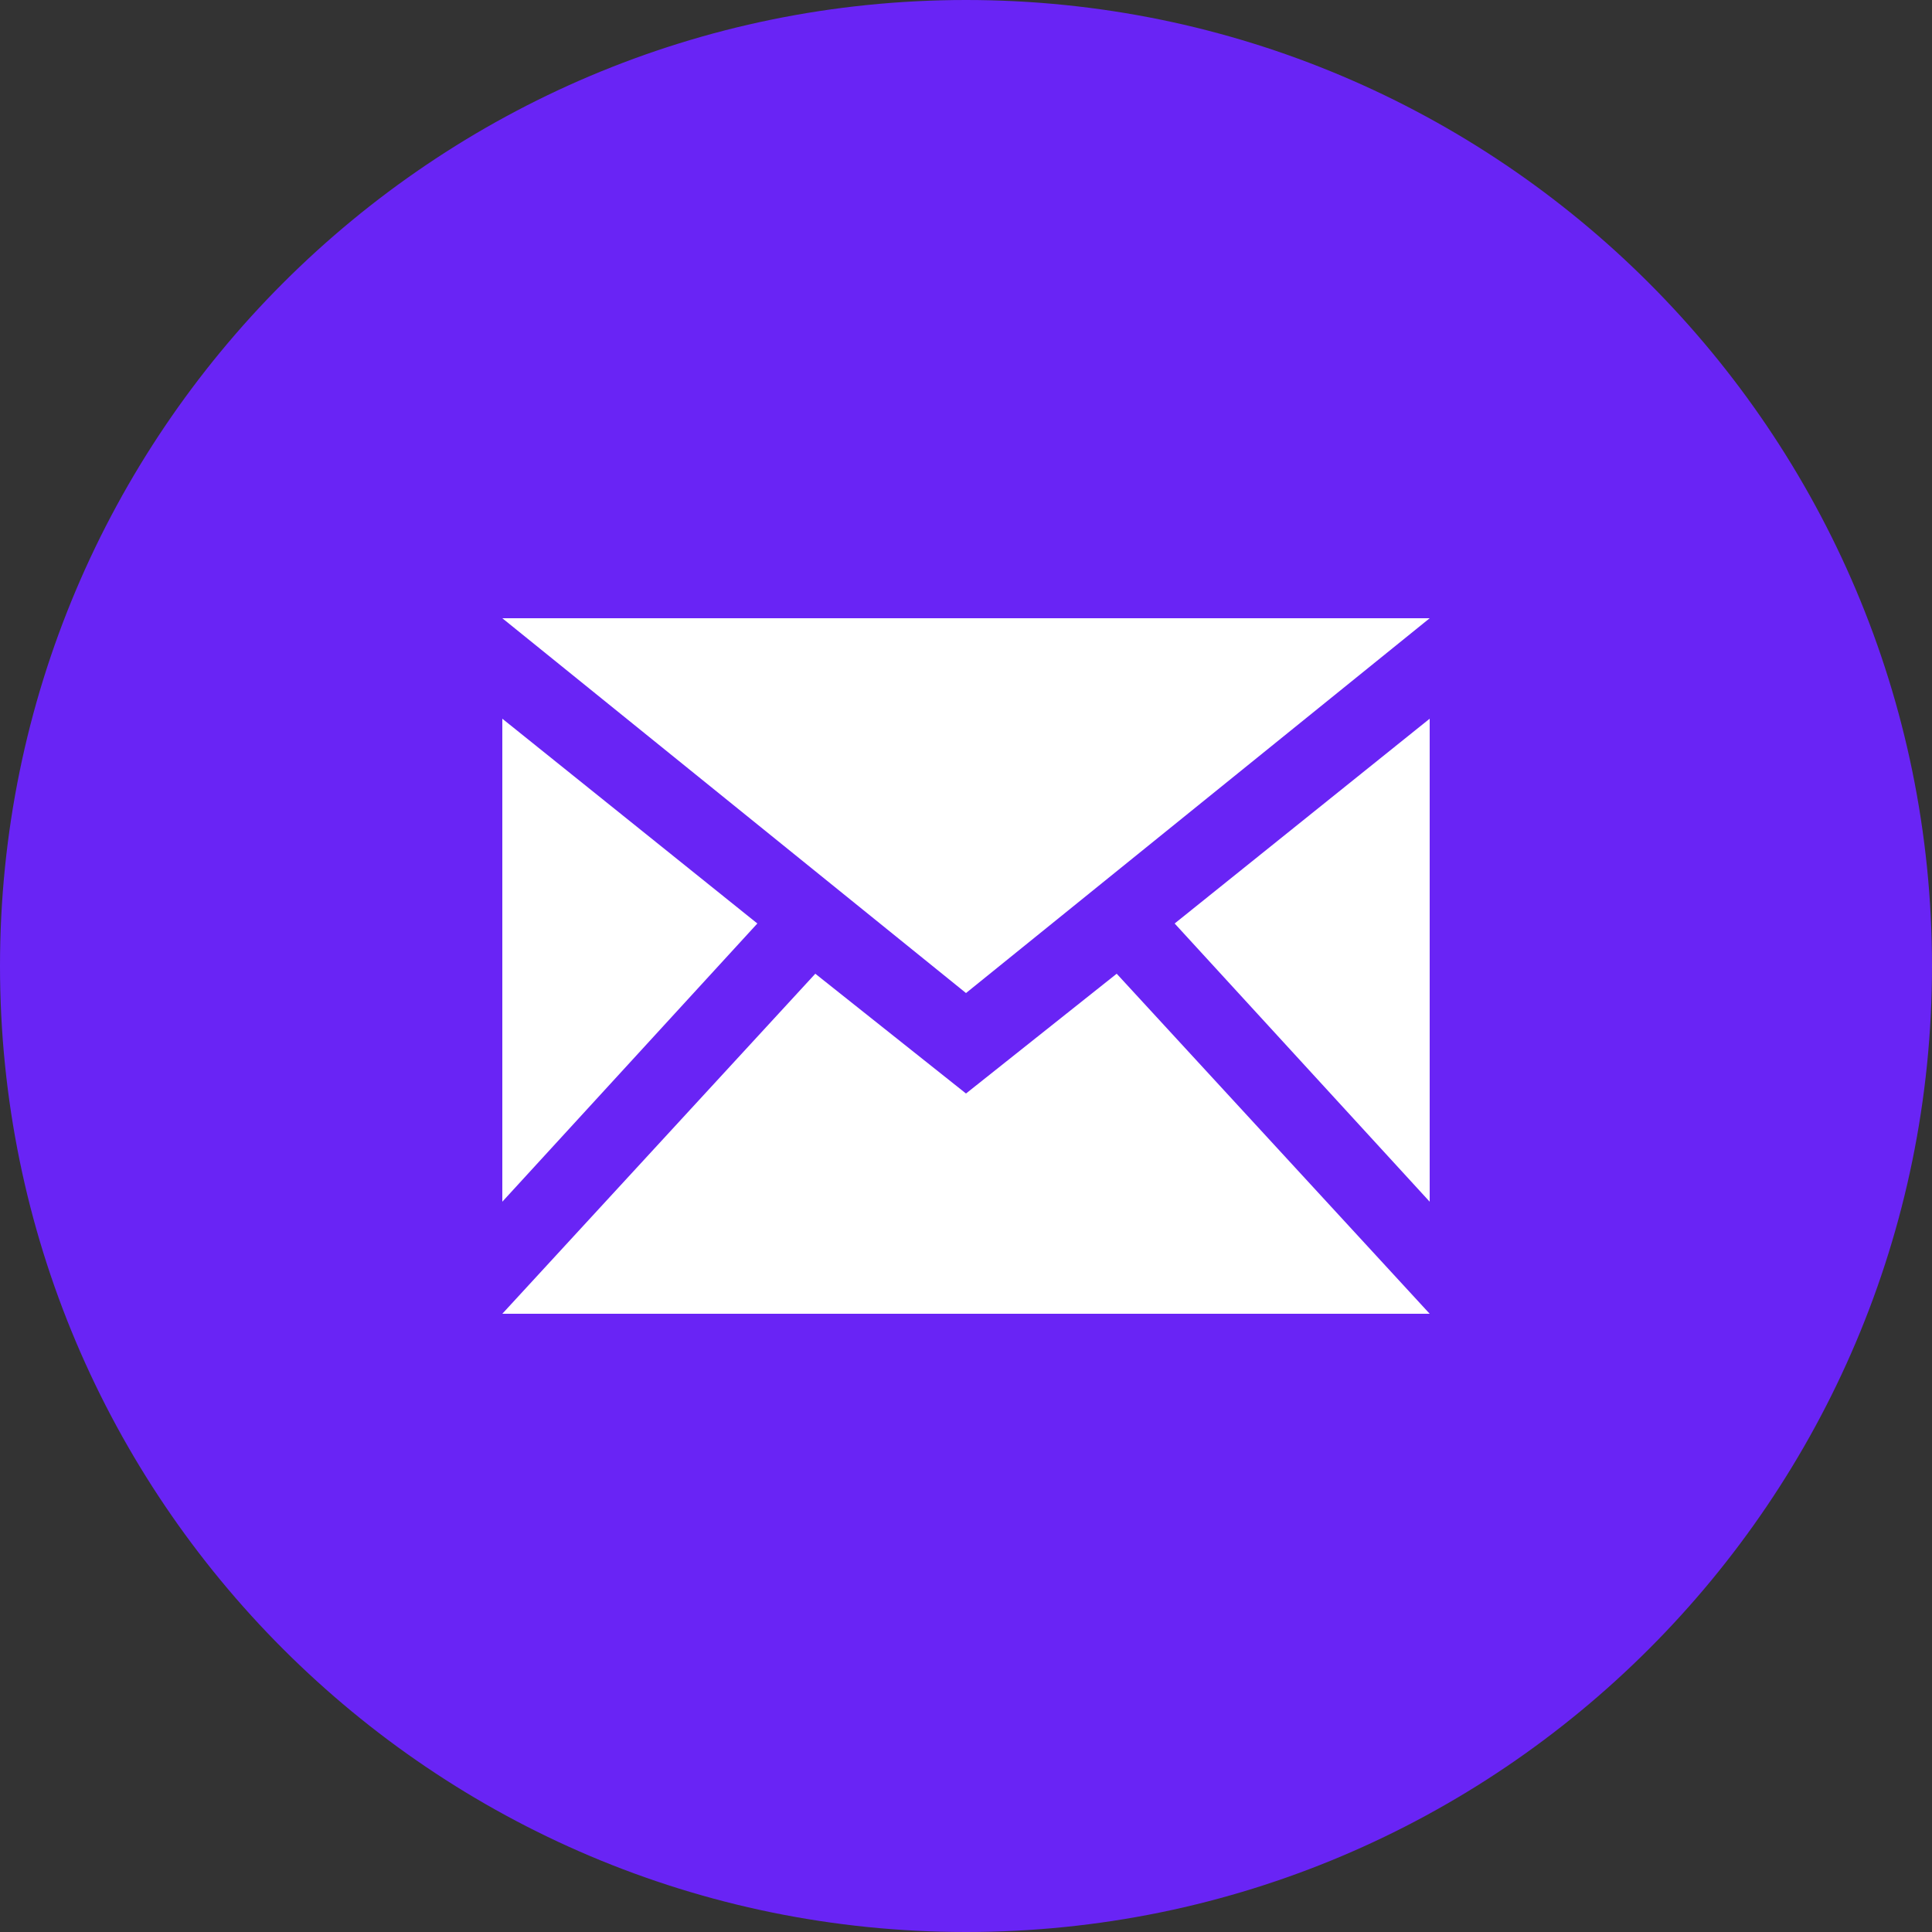
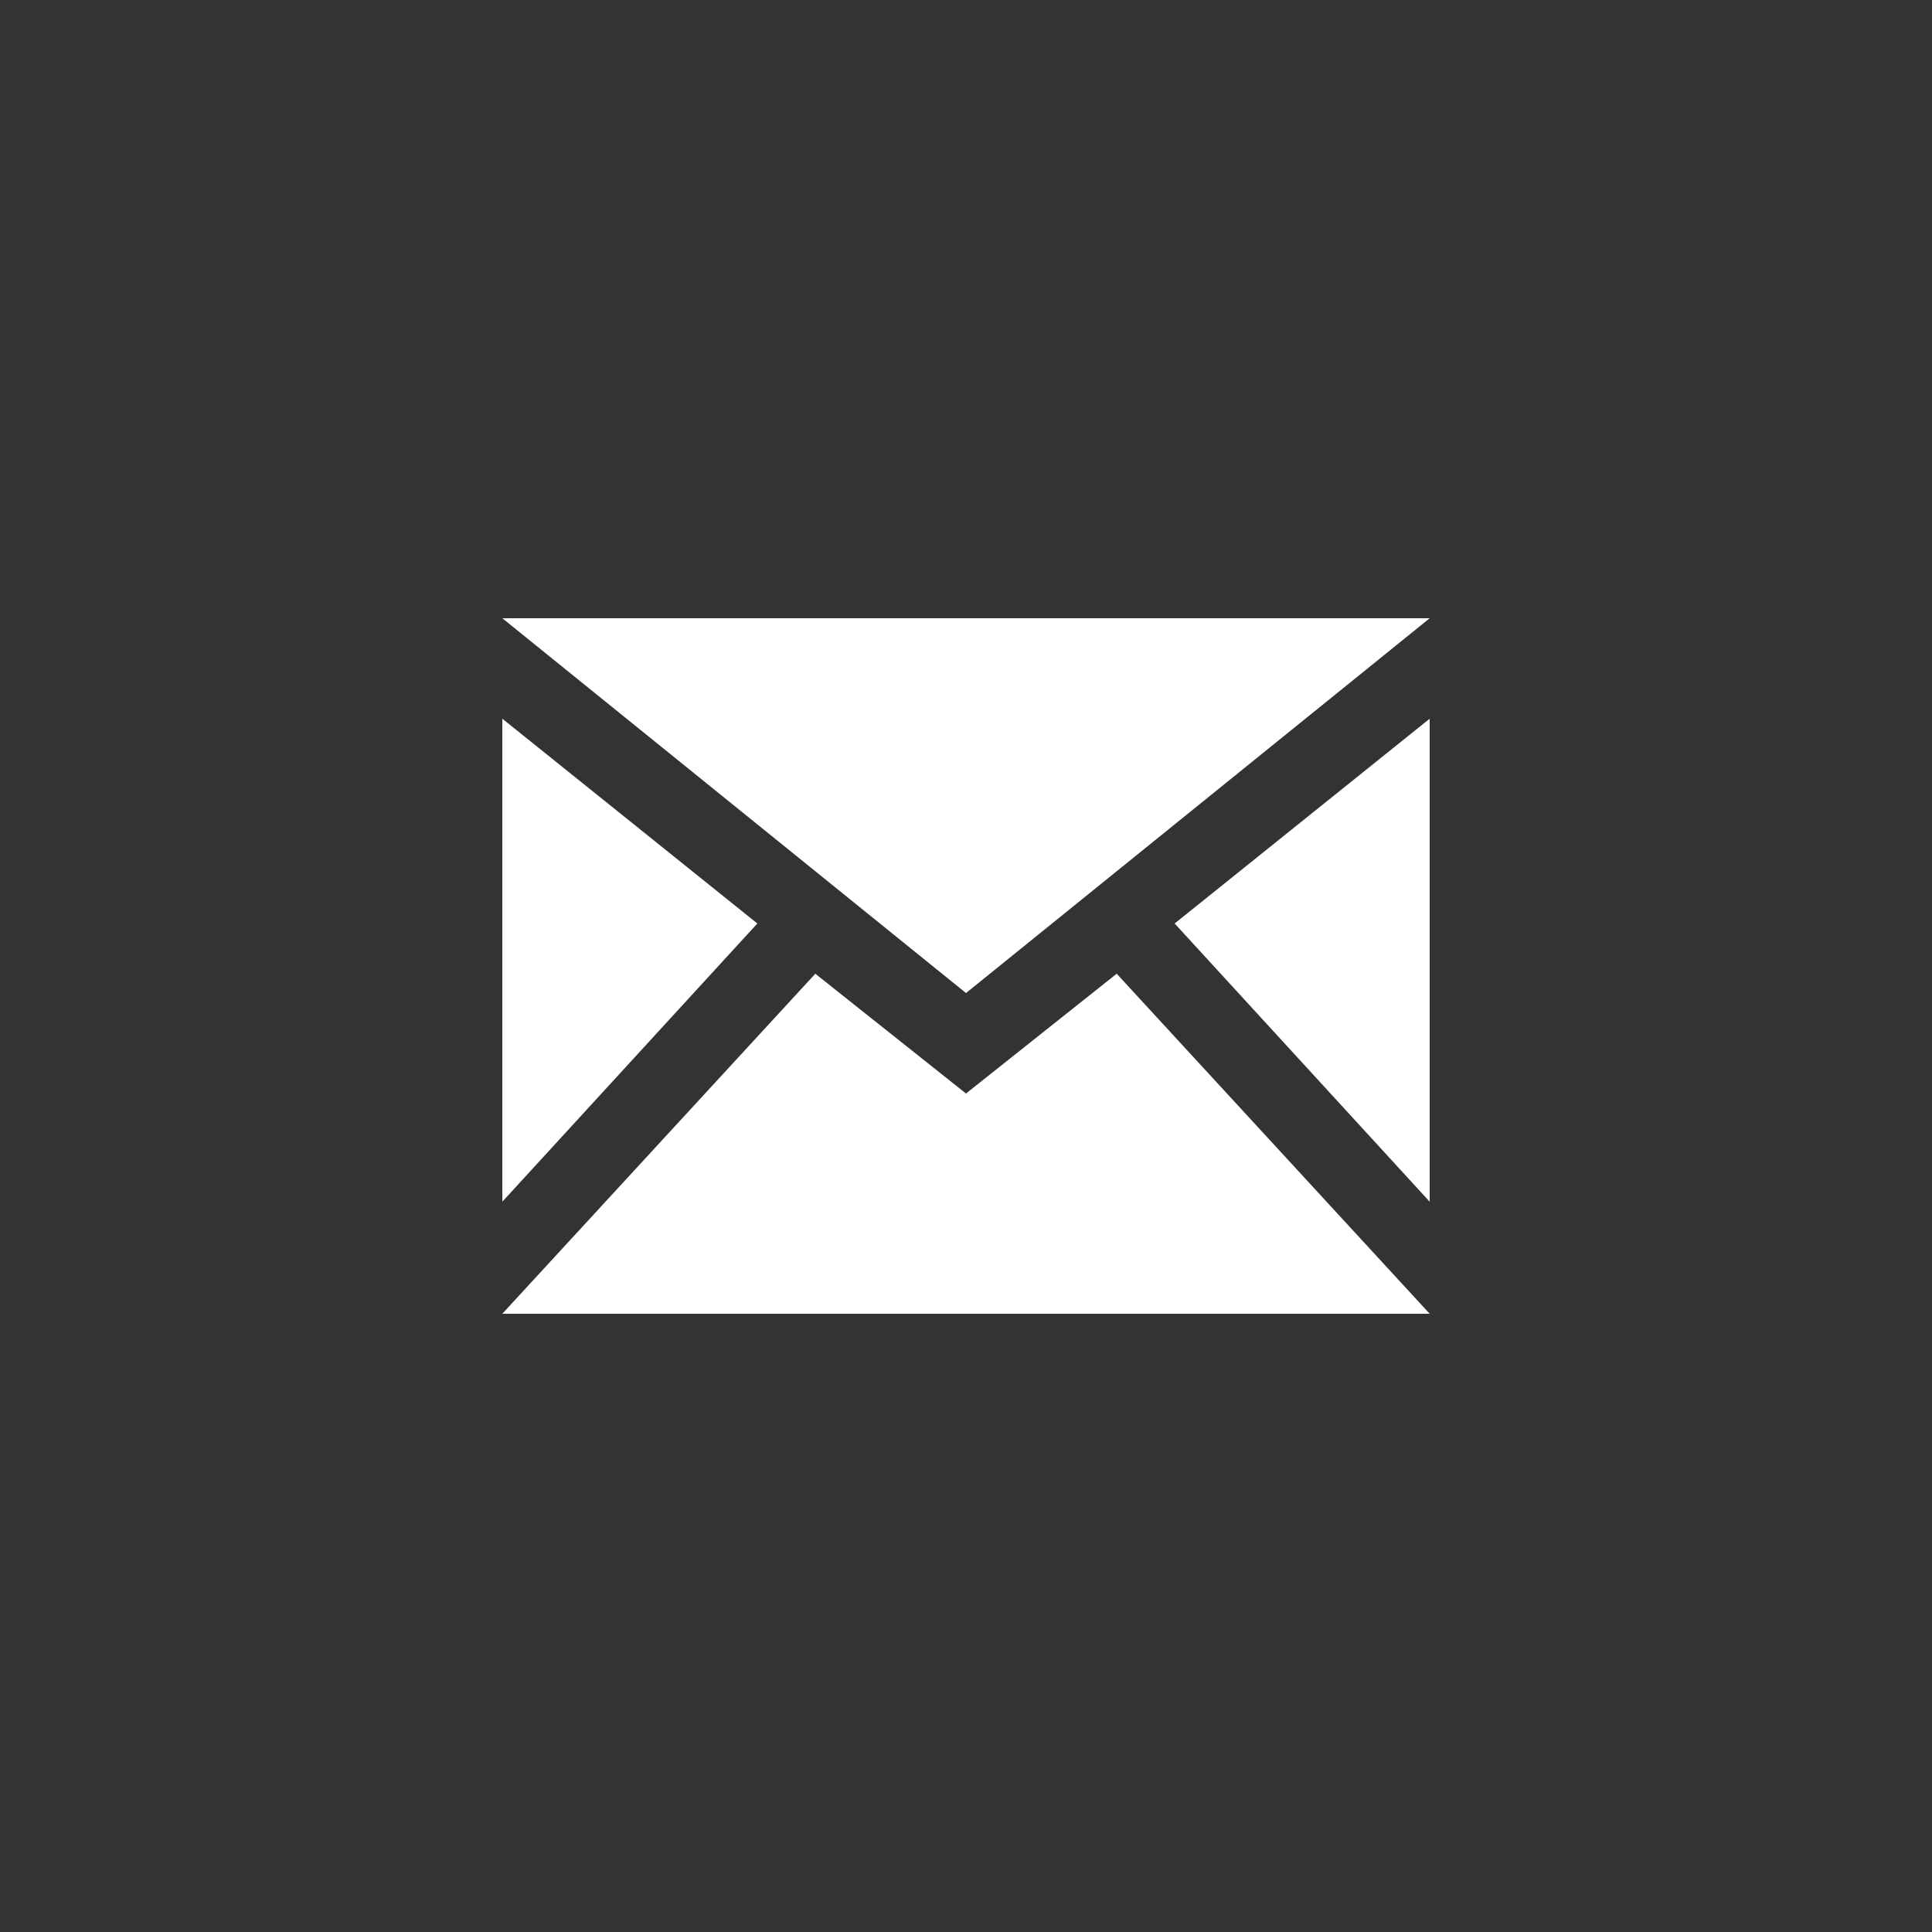
<svg xmlns="http://www.w3.org/2000/svg" id="Layer_1" viewBox="0 0 50 50">
  <rect x="0" y="0" width="50" height="50" fill="#333333" stroke="none" />
  <defs>
    <style> .st0 { fill: #fff; } .st1 { fill: #6924f5; } </style>
  </defs>
-   <path class="st1" d="M25,0h0C38.8,0,50,11.2,50,25h0c0,13.8-11.2,25-25,25h0C11.2,50,0,38.8,0,25h0C0,11.2,11.2,0,25,0Z" />
  <path class="st0" d="M25,25.7l-12-9.7h24l-12,9.7ZM19.6,23.9l-6.6-5.3v12.5s6.6-7.2,6.6-7.2ZM30.4,23.9l6.6,7.2v-12.5s-6.6,5.3-6.6,5.3ZM28.9,25.2l-3.9,3.1-3.9-3.1-8.1,8.8h24l-8.1-8.8Z" />
</svg>